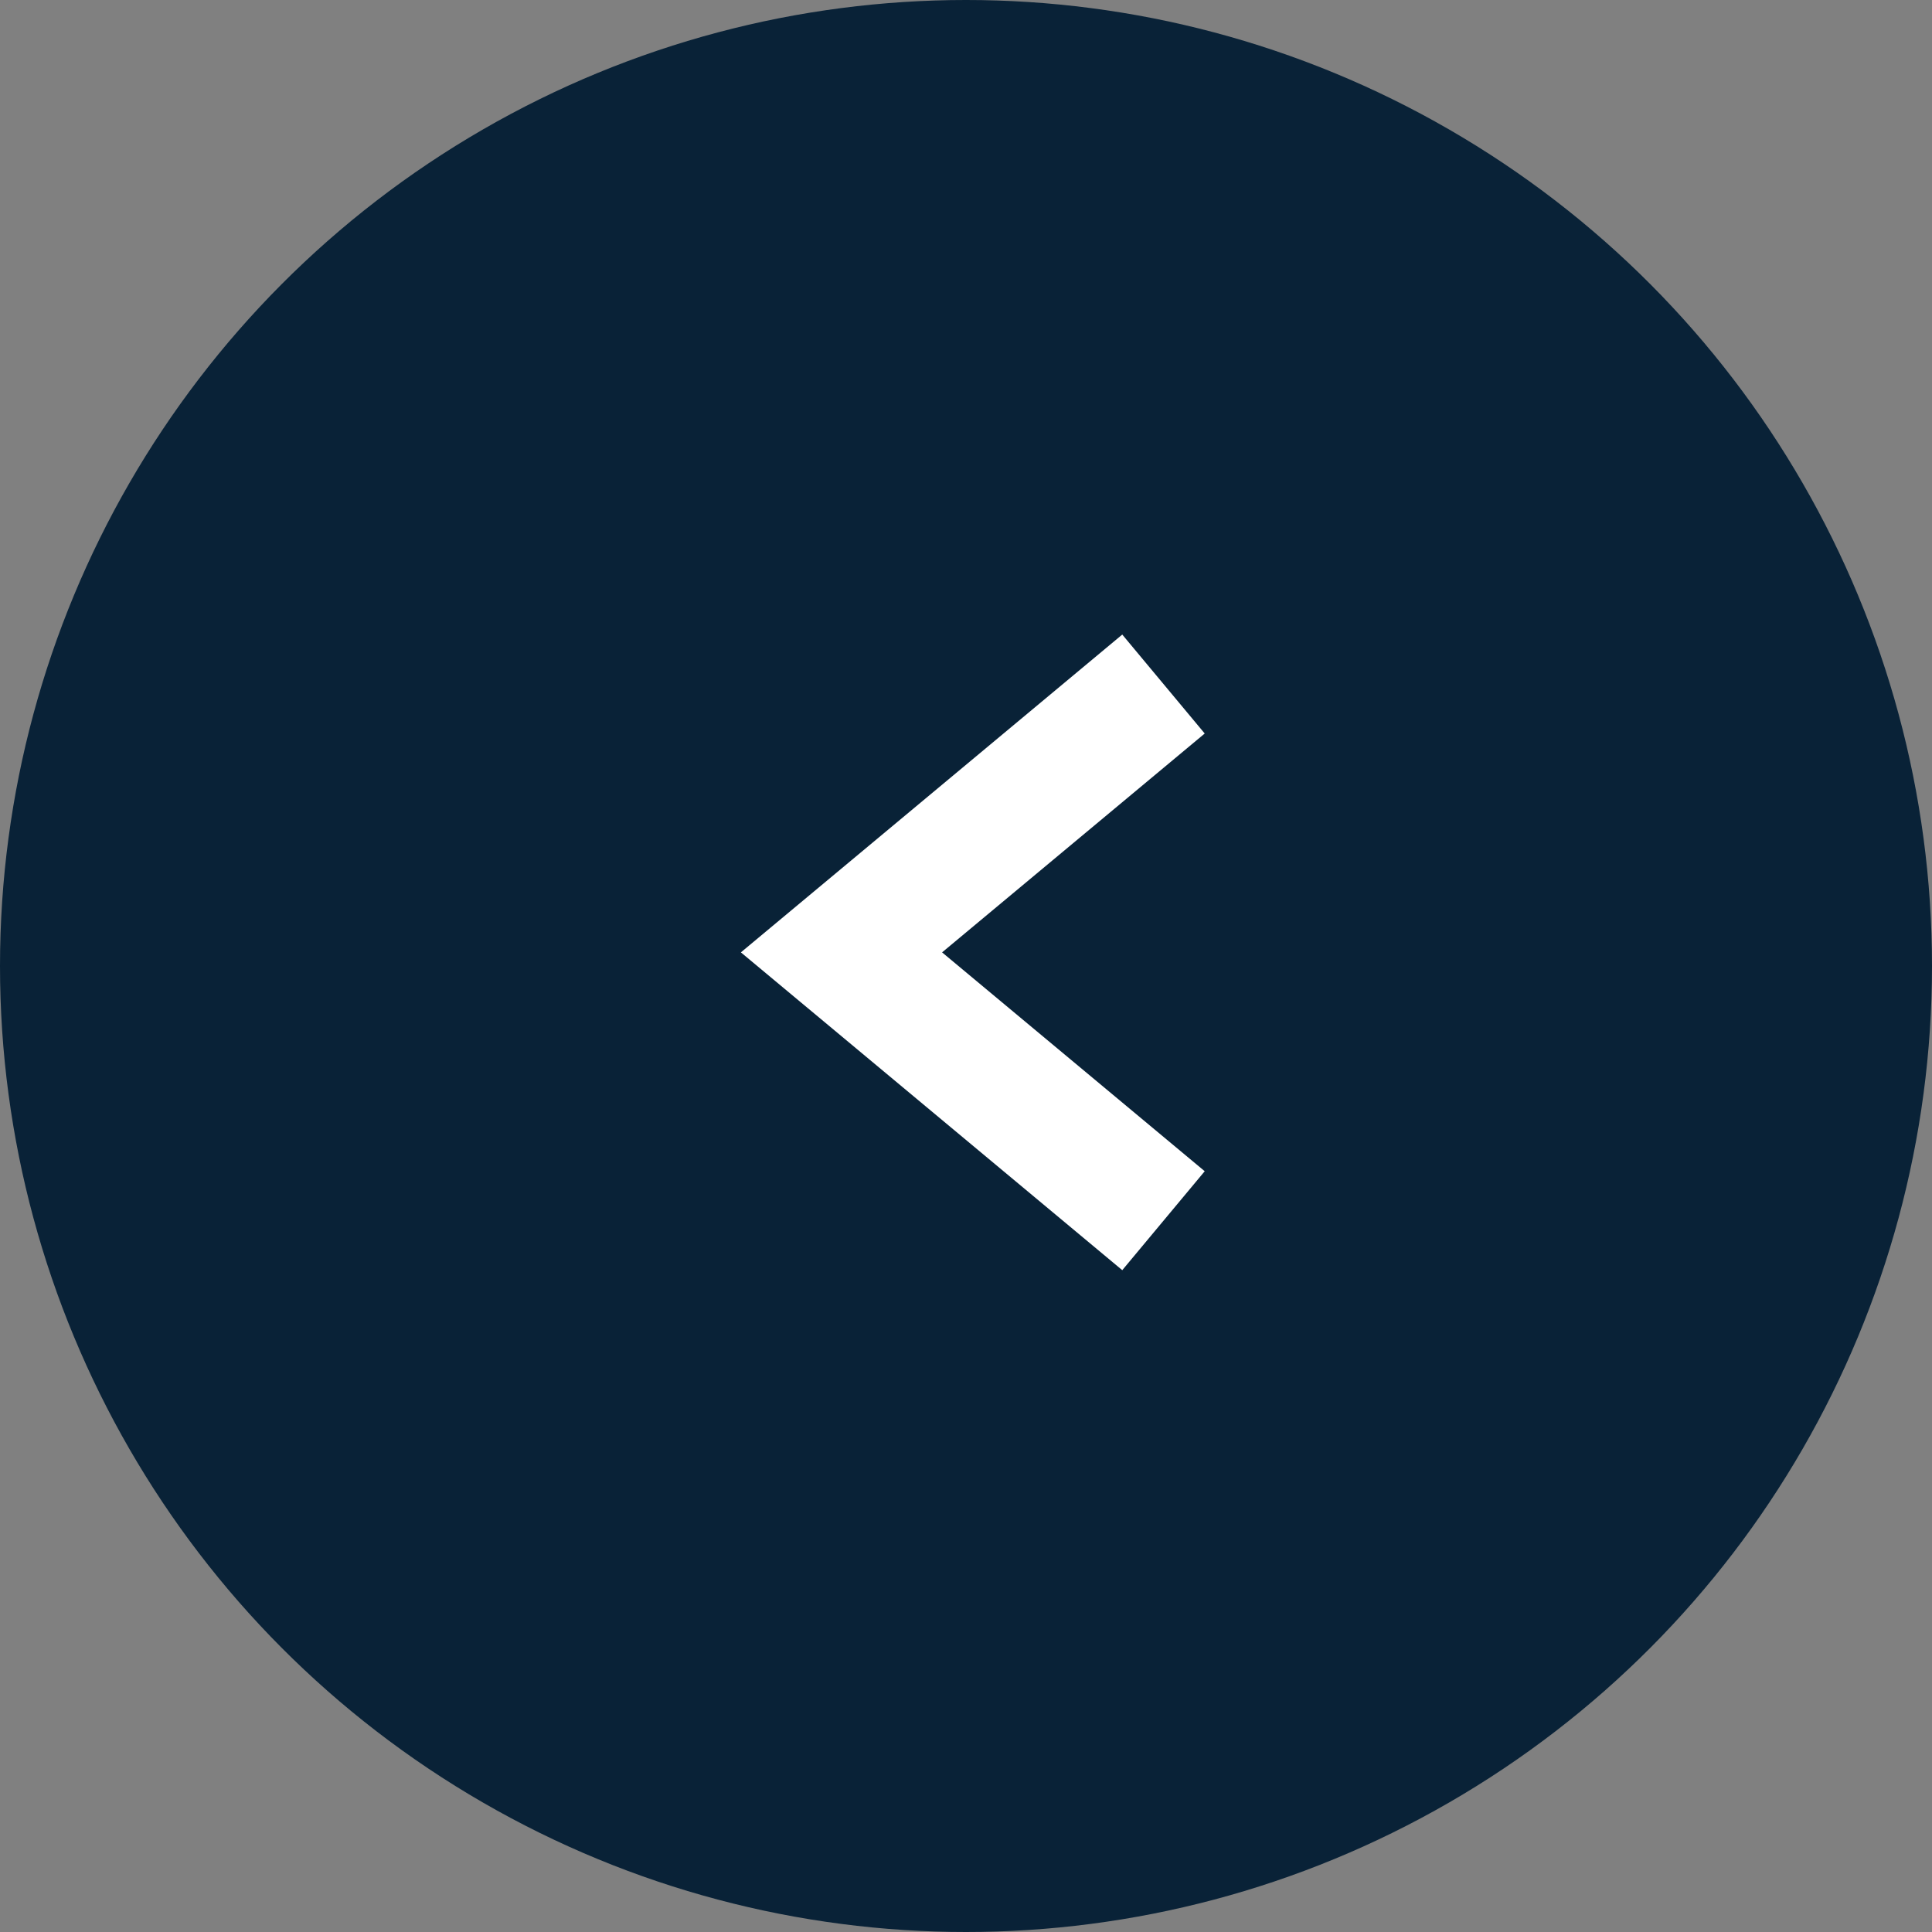
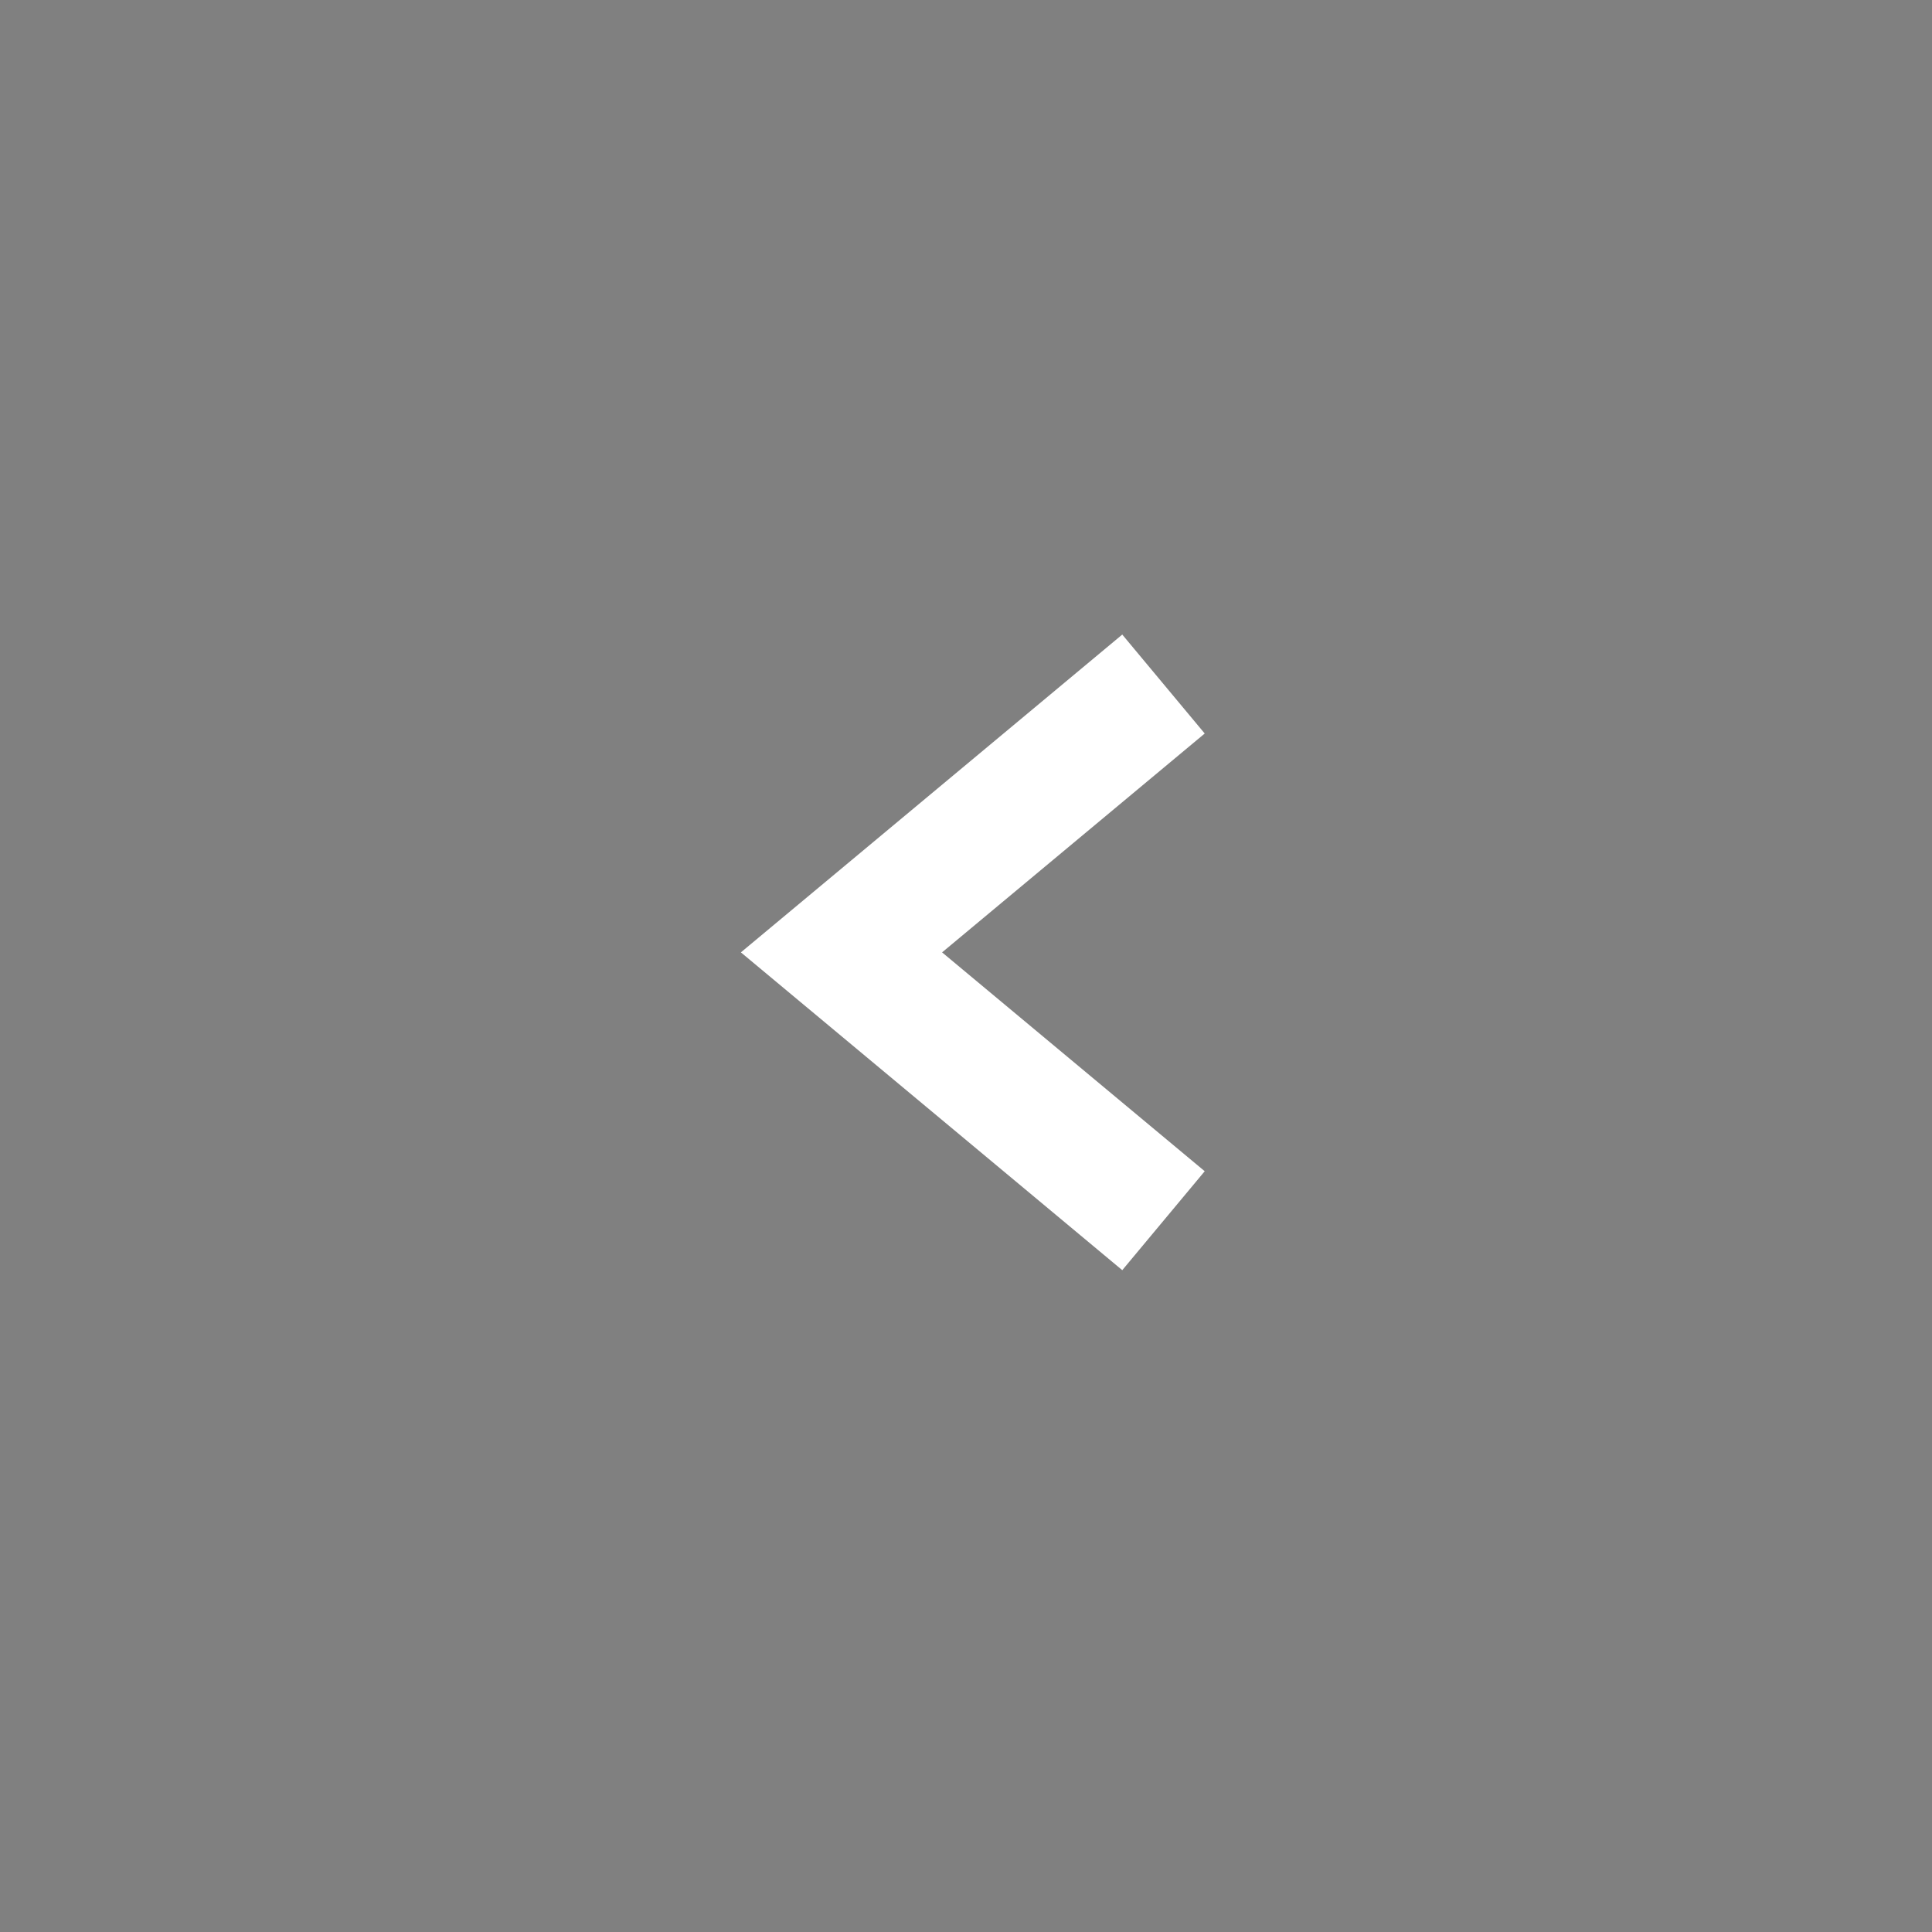
<svg xmlns="http://www.w3.org/2000/svg" width="18" height="18" viewBox="0 0 18 18">
  <rect x="0" y="0" width="18" height="18" fill="#808080" stroke="none" />
  <g id="グループ_752" data-name="グループ 752" transform="translate(17.732 18.467) rotate(180)">
-     <circle id="楕円形_21" data-name="楕円形 21" cx="9" cy="9" r="9" transform="translate(-0.268 0.467)" fill="#092237" />
    <path id="パス_218" data-name="パス 218" d="M-5,5l3-2.5L-5,0" transform="translate(11.892 7.094)" fill="none" stroke="#fff" stroke-width="1.2" />
  </g>
</svg>